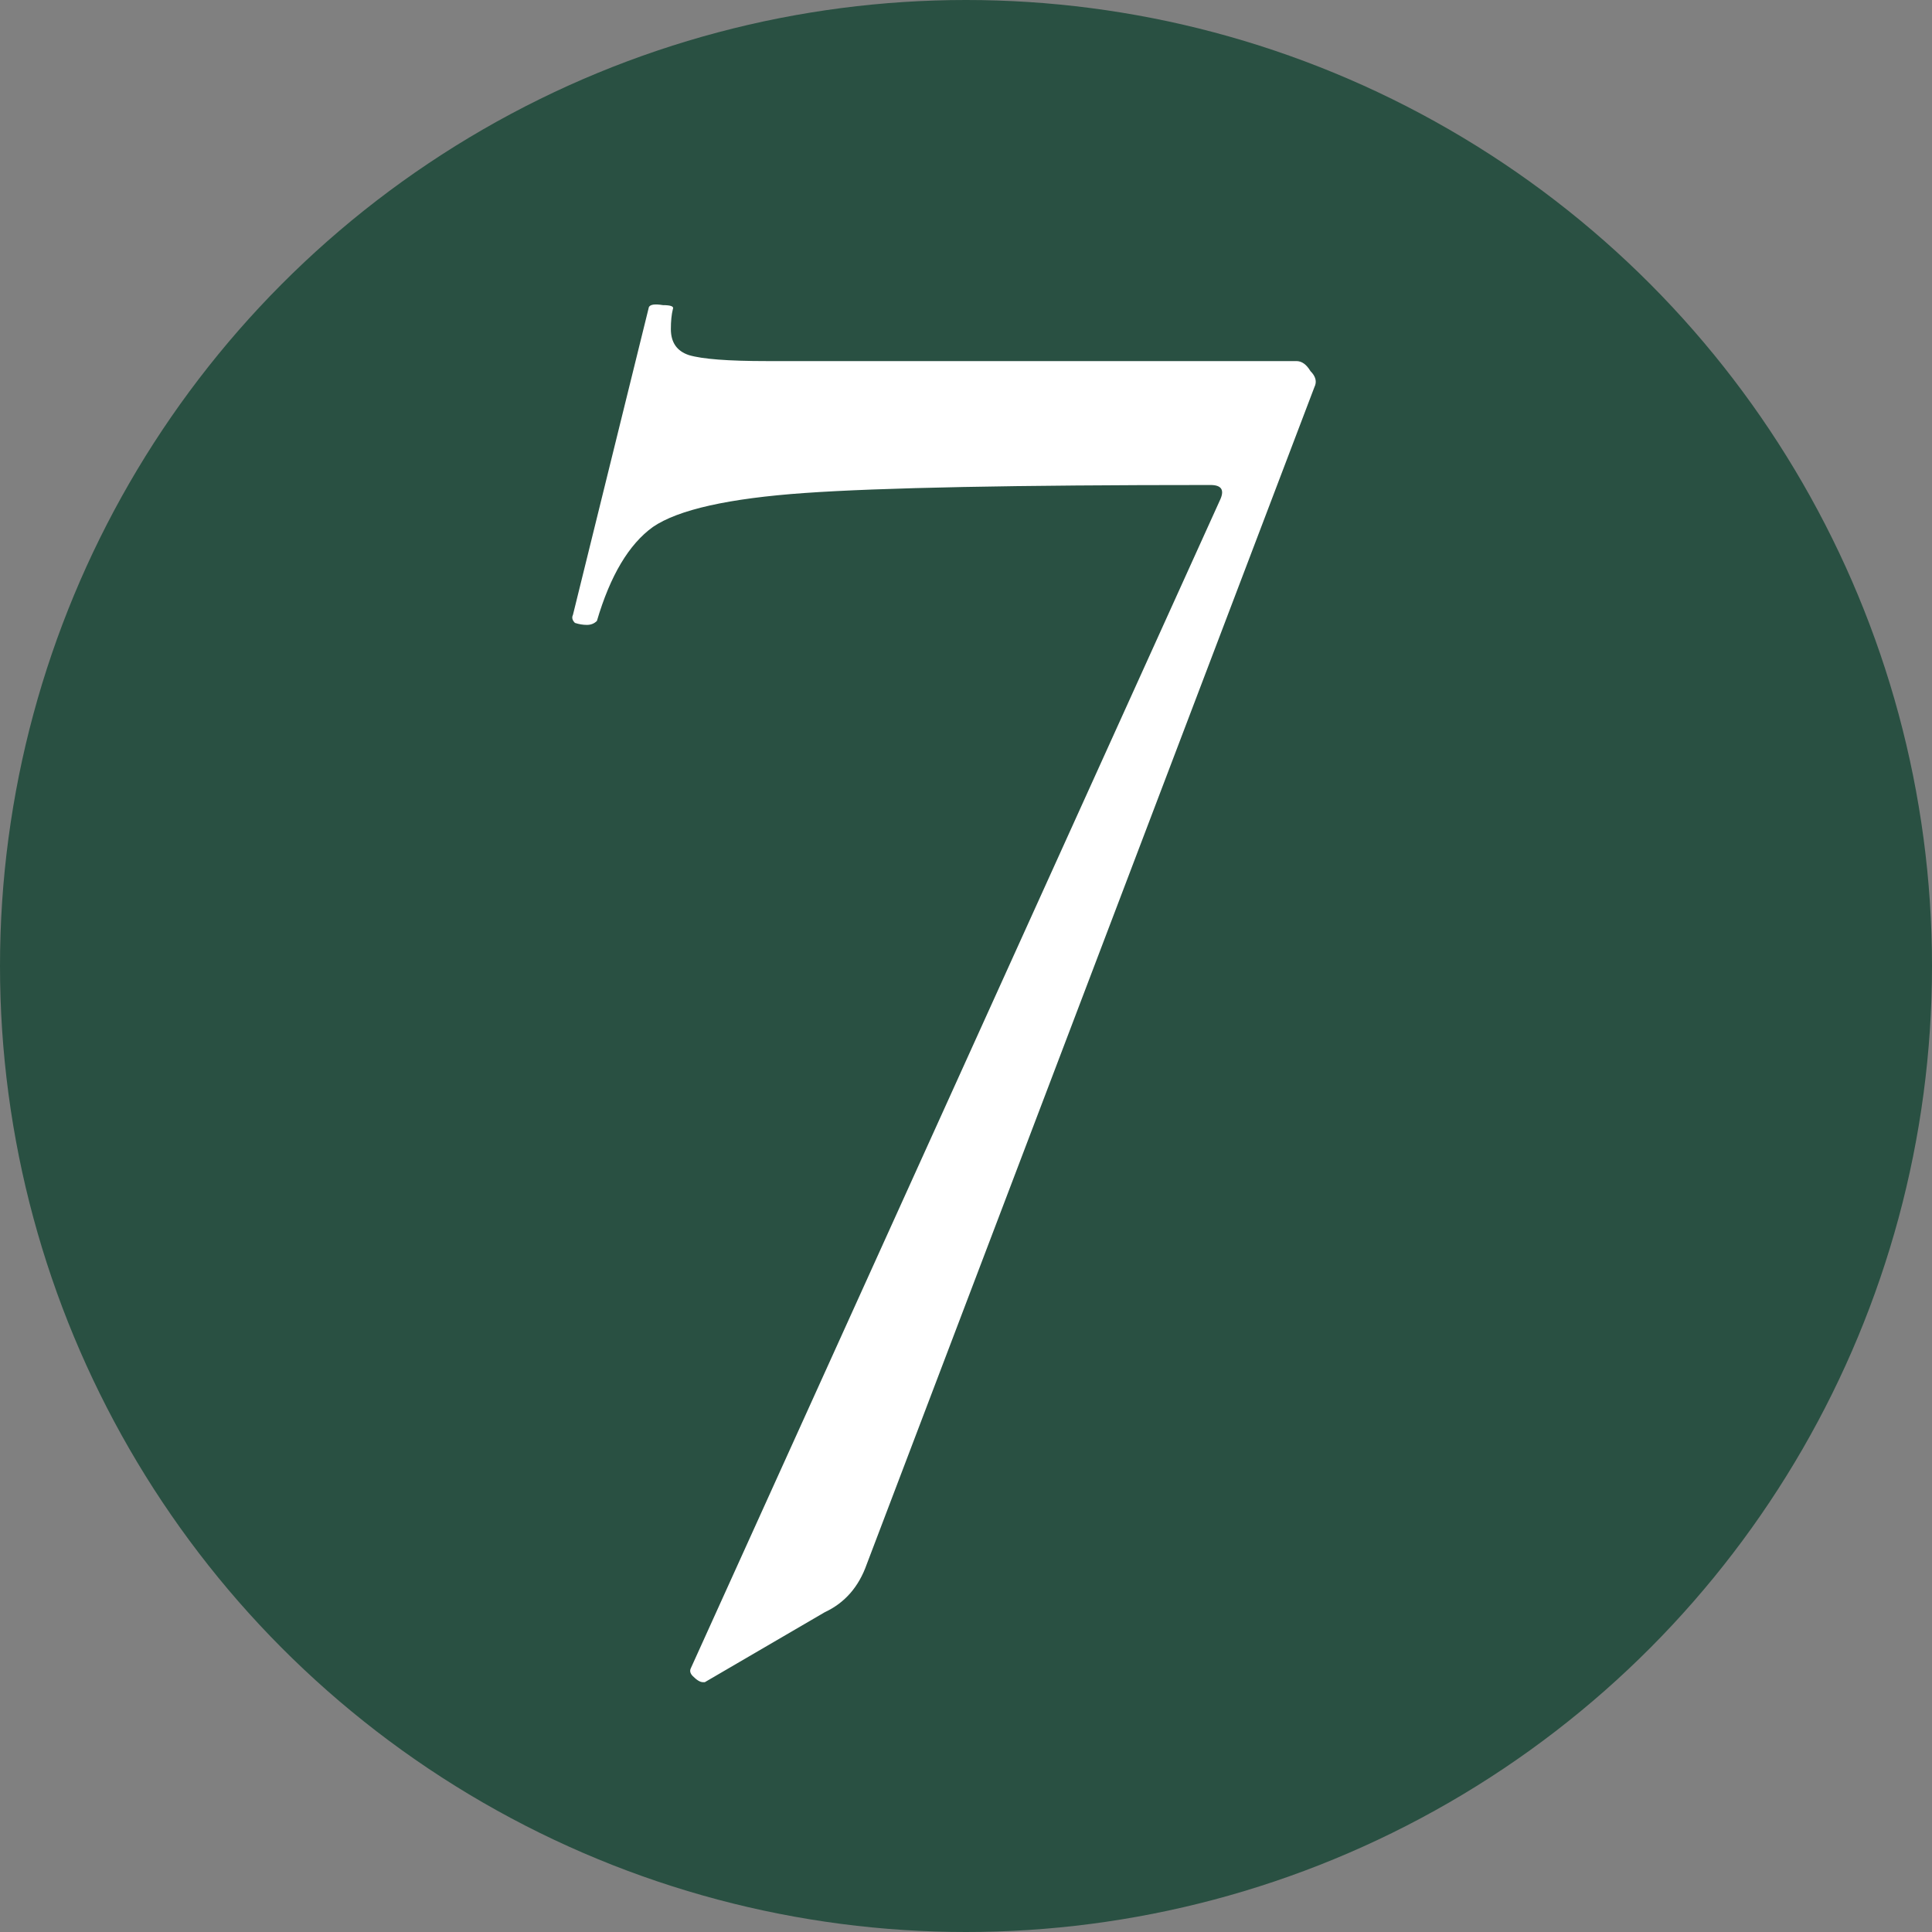
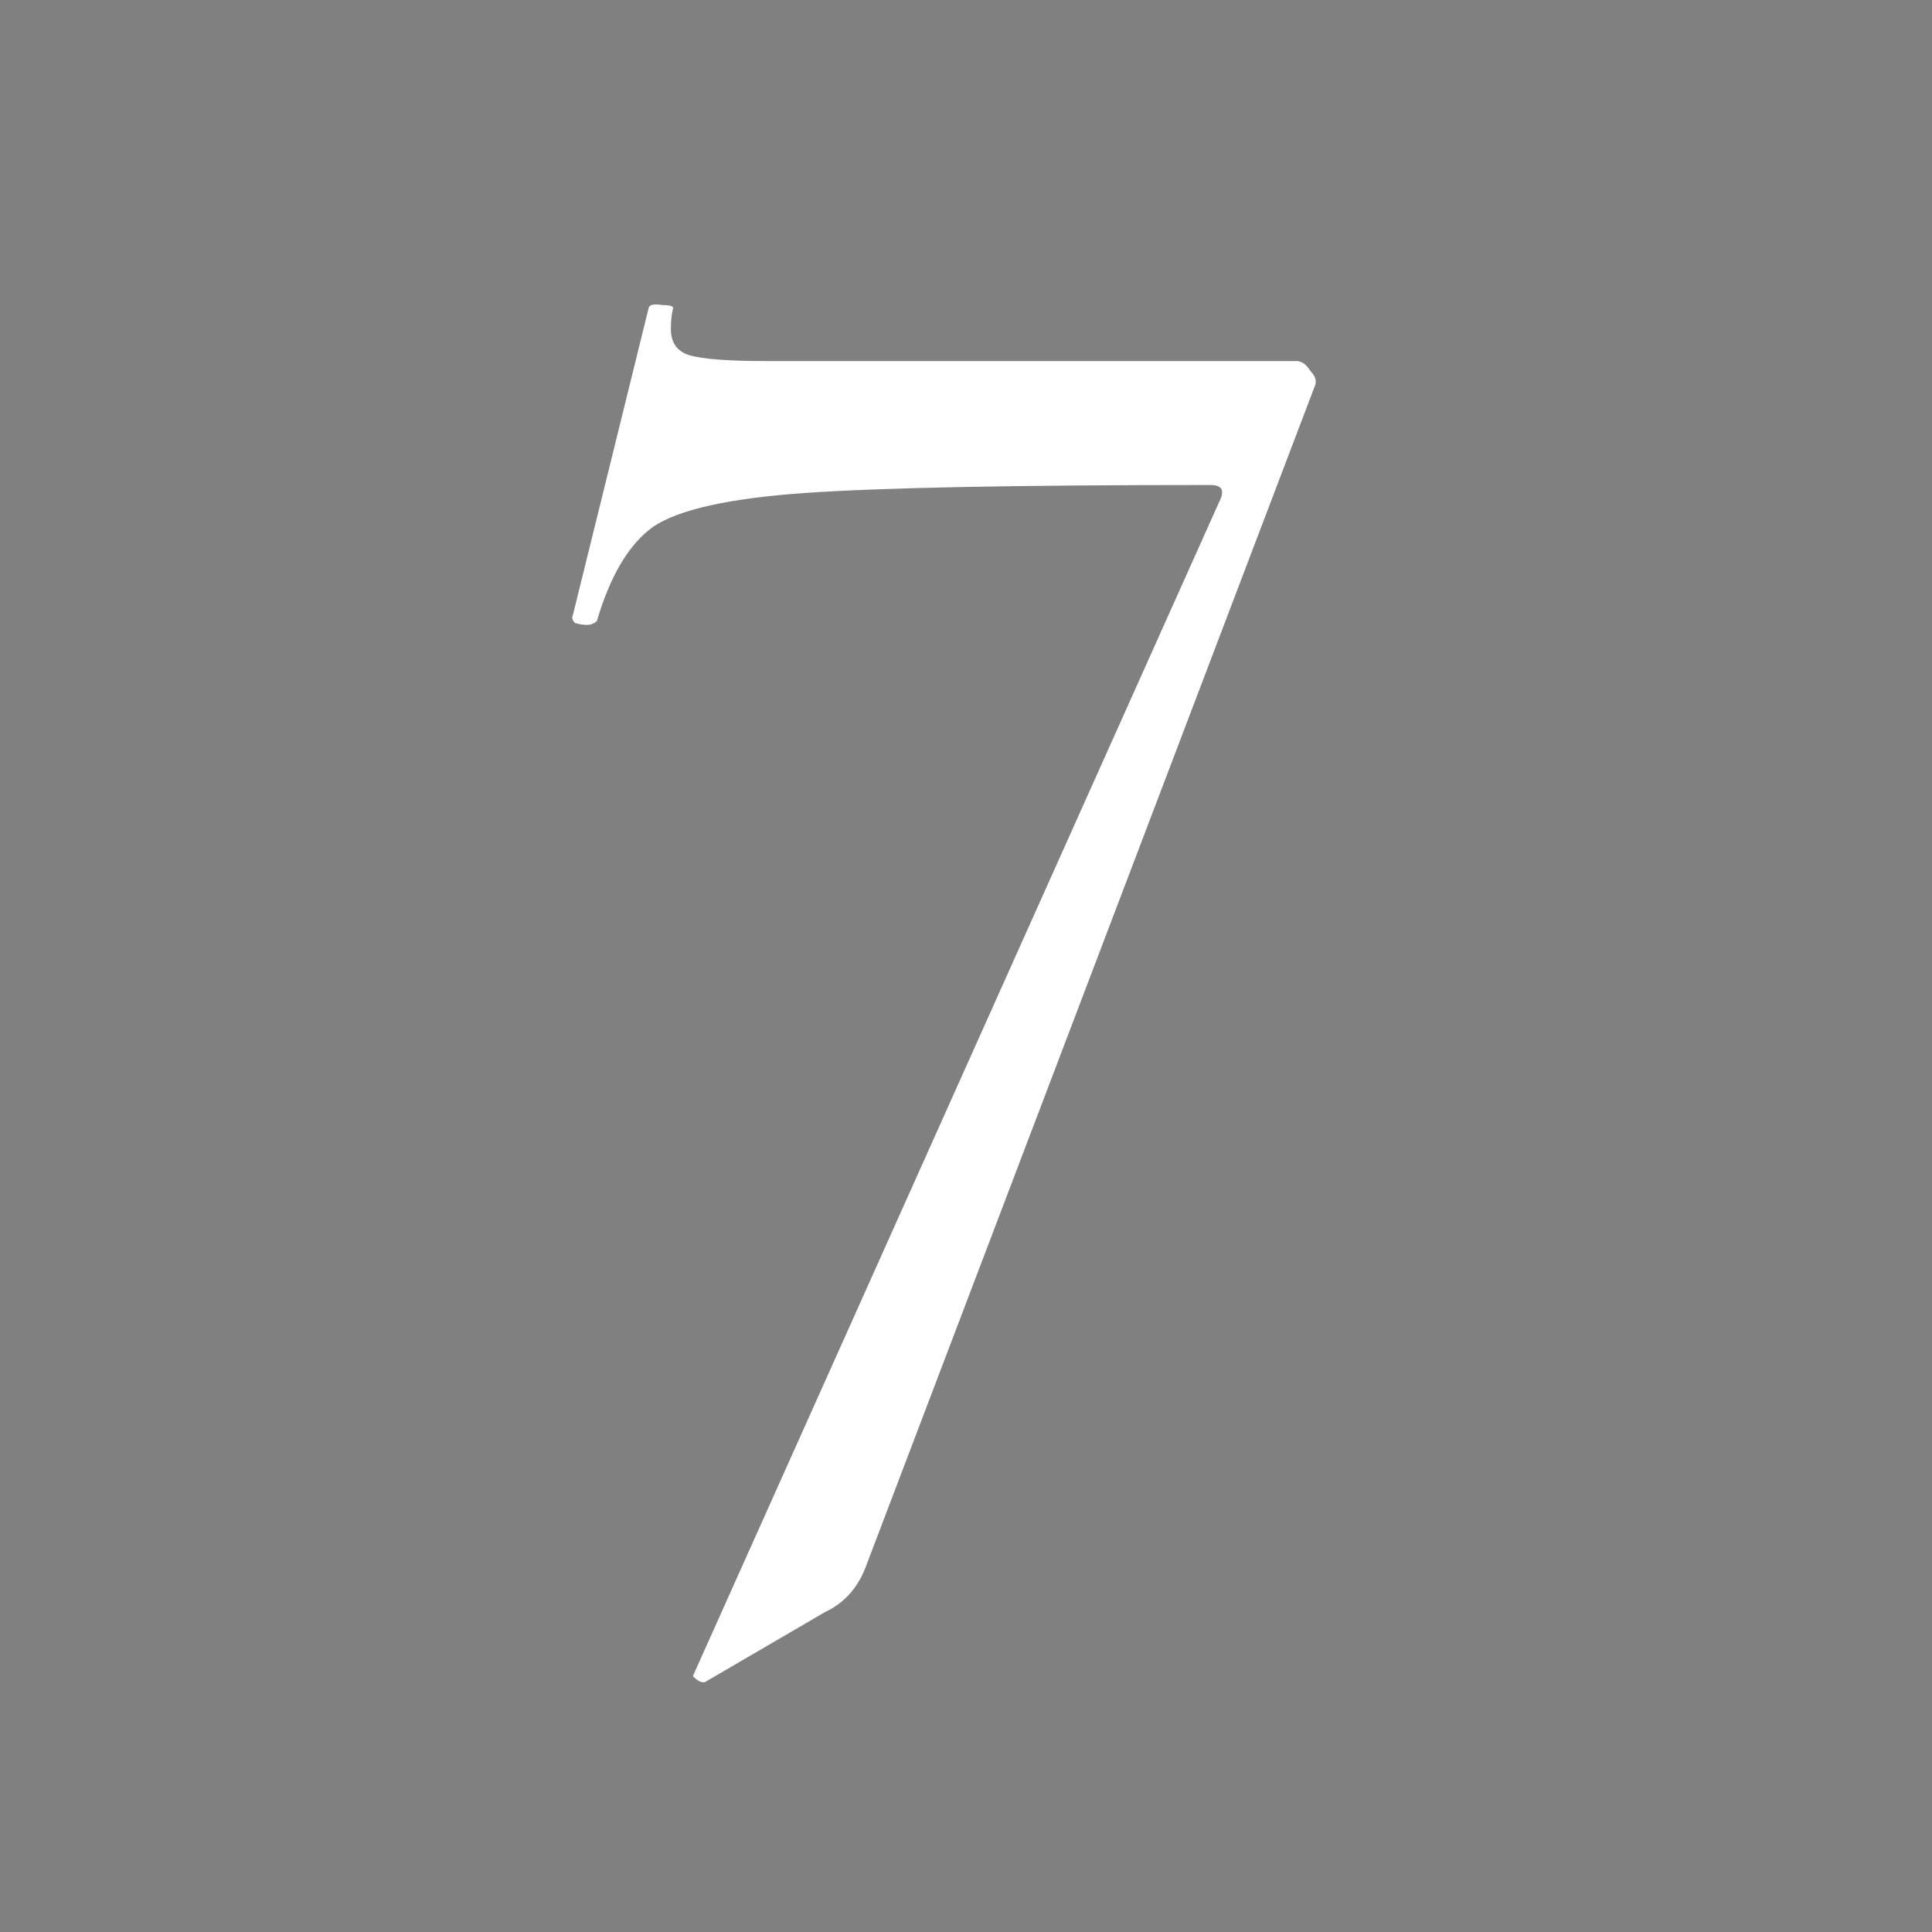
<svg xmlns="http://www.w3.org/2000/svg" width="29" height="29" viewBox="0 0 29 29" fill="none">
  <rect x="0" y="0" width="29" height="29" fill="#808080" stroke="none" />
-   <circle cx="14.5" cy="14.5" r="14.5" fill="#295042" />
-   <path d="M13.01 23.48C12.89 23.82 12.68 24.06 12.38 24.2L10.58 25.25H10.55C10.51 25.25 10.46 25.22 10.4 25.16C10.36 25.12 10.35 25.08 10.37 25.04L18.32 7.49C18.38 7.35 18.33 7.28 18.17 7.28C15.25 7.28 13.22 7.32 12.08 7.4C10.94 7.48 10.18 7.65 9.8 7.91C9.44 8.17 9.16 8.64 8.96 9.32C8.92 9.36 8.87 9.38 8.81 9.38C8.75 9.38 8.69 9.37 8.63 9.35C8.59 9.31 8.58 9.27 8.6 9.23L9.74 4.61C9.76 4.57 9.83 4.56 9.95 4.58C10.07 4.58 10.12 4.6 10.1 4.64C10.08 4.72 10.07 4.82 10.07 4.94C10.07 5.14 10.16 5.27 10.34 5.33C10.54 5.39 10.93 5.42 11.51 5.42H19.46C19.54 5.42 19.61 5.47 19.67 5.57C19.75 5.65 19.77 5.73 19.73 5.81L13.01 23.48Z" fill="white" />
+   <path d="M13.01 23.48C12.89 23.82 12.68 24.06 12.38 24.2L10.58 25.25H10.55C10.51 25.25 10.46 25.22 10.4 25.16L18.32 7.49C18.38 7.35 18.33 7.28 18.17 7.28C15.25 7.28 13.22 7.32 12.08 7.4C10.94 7.48 10.18 7.65 9.8 7.91C9.44 8.17 9.16 8.64 8.96 9.32C8.92 9.36 8.87 9.38 8.81 9.38C8.75 9.38 8.69 9.37 8.63 9.35C8.59 9.31 8.58 9.27 8.6 9.23L9.74 4.61C9.76 4.57 9.83 4.56 9.95 4.58C10.07 4.58 10.12 4.6 10.1 4.64C10.08 4.72 10.07 4.82 10.07 4.94C10.07 5.14 10.16 5.27 10.34 5.33C10.54 5.39 10.93 5.42 11.51 5.42H19.46C19.54 5.42 19.61 5.47 19.67 5.57C19.75 5.65 19.77 5.73 19.73 5.81L13.01 23.48Z" fill="white" />
</svg>